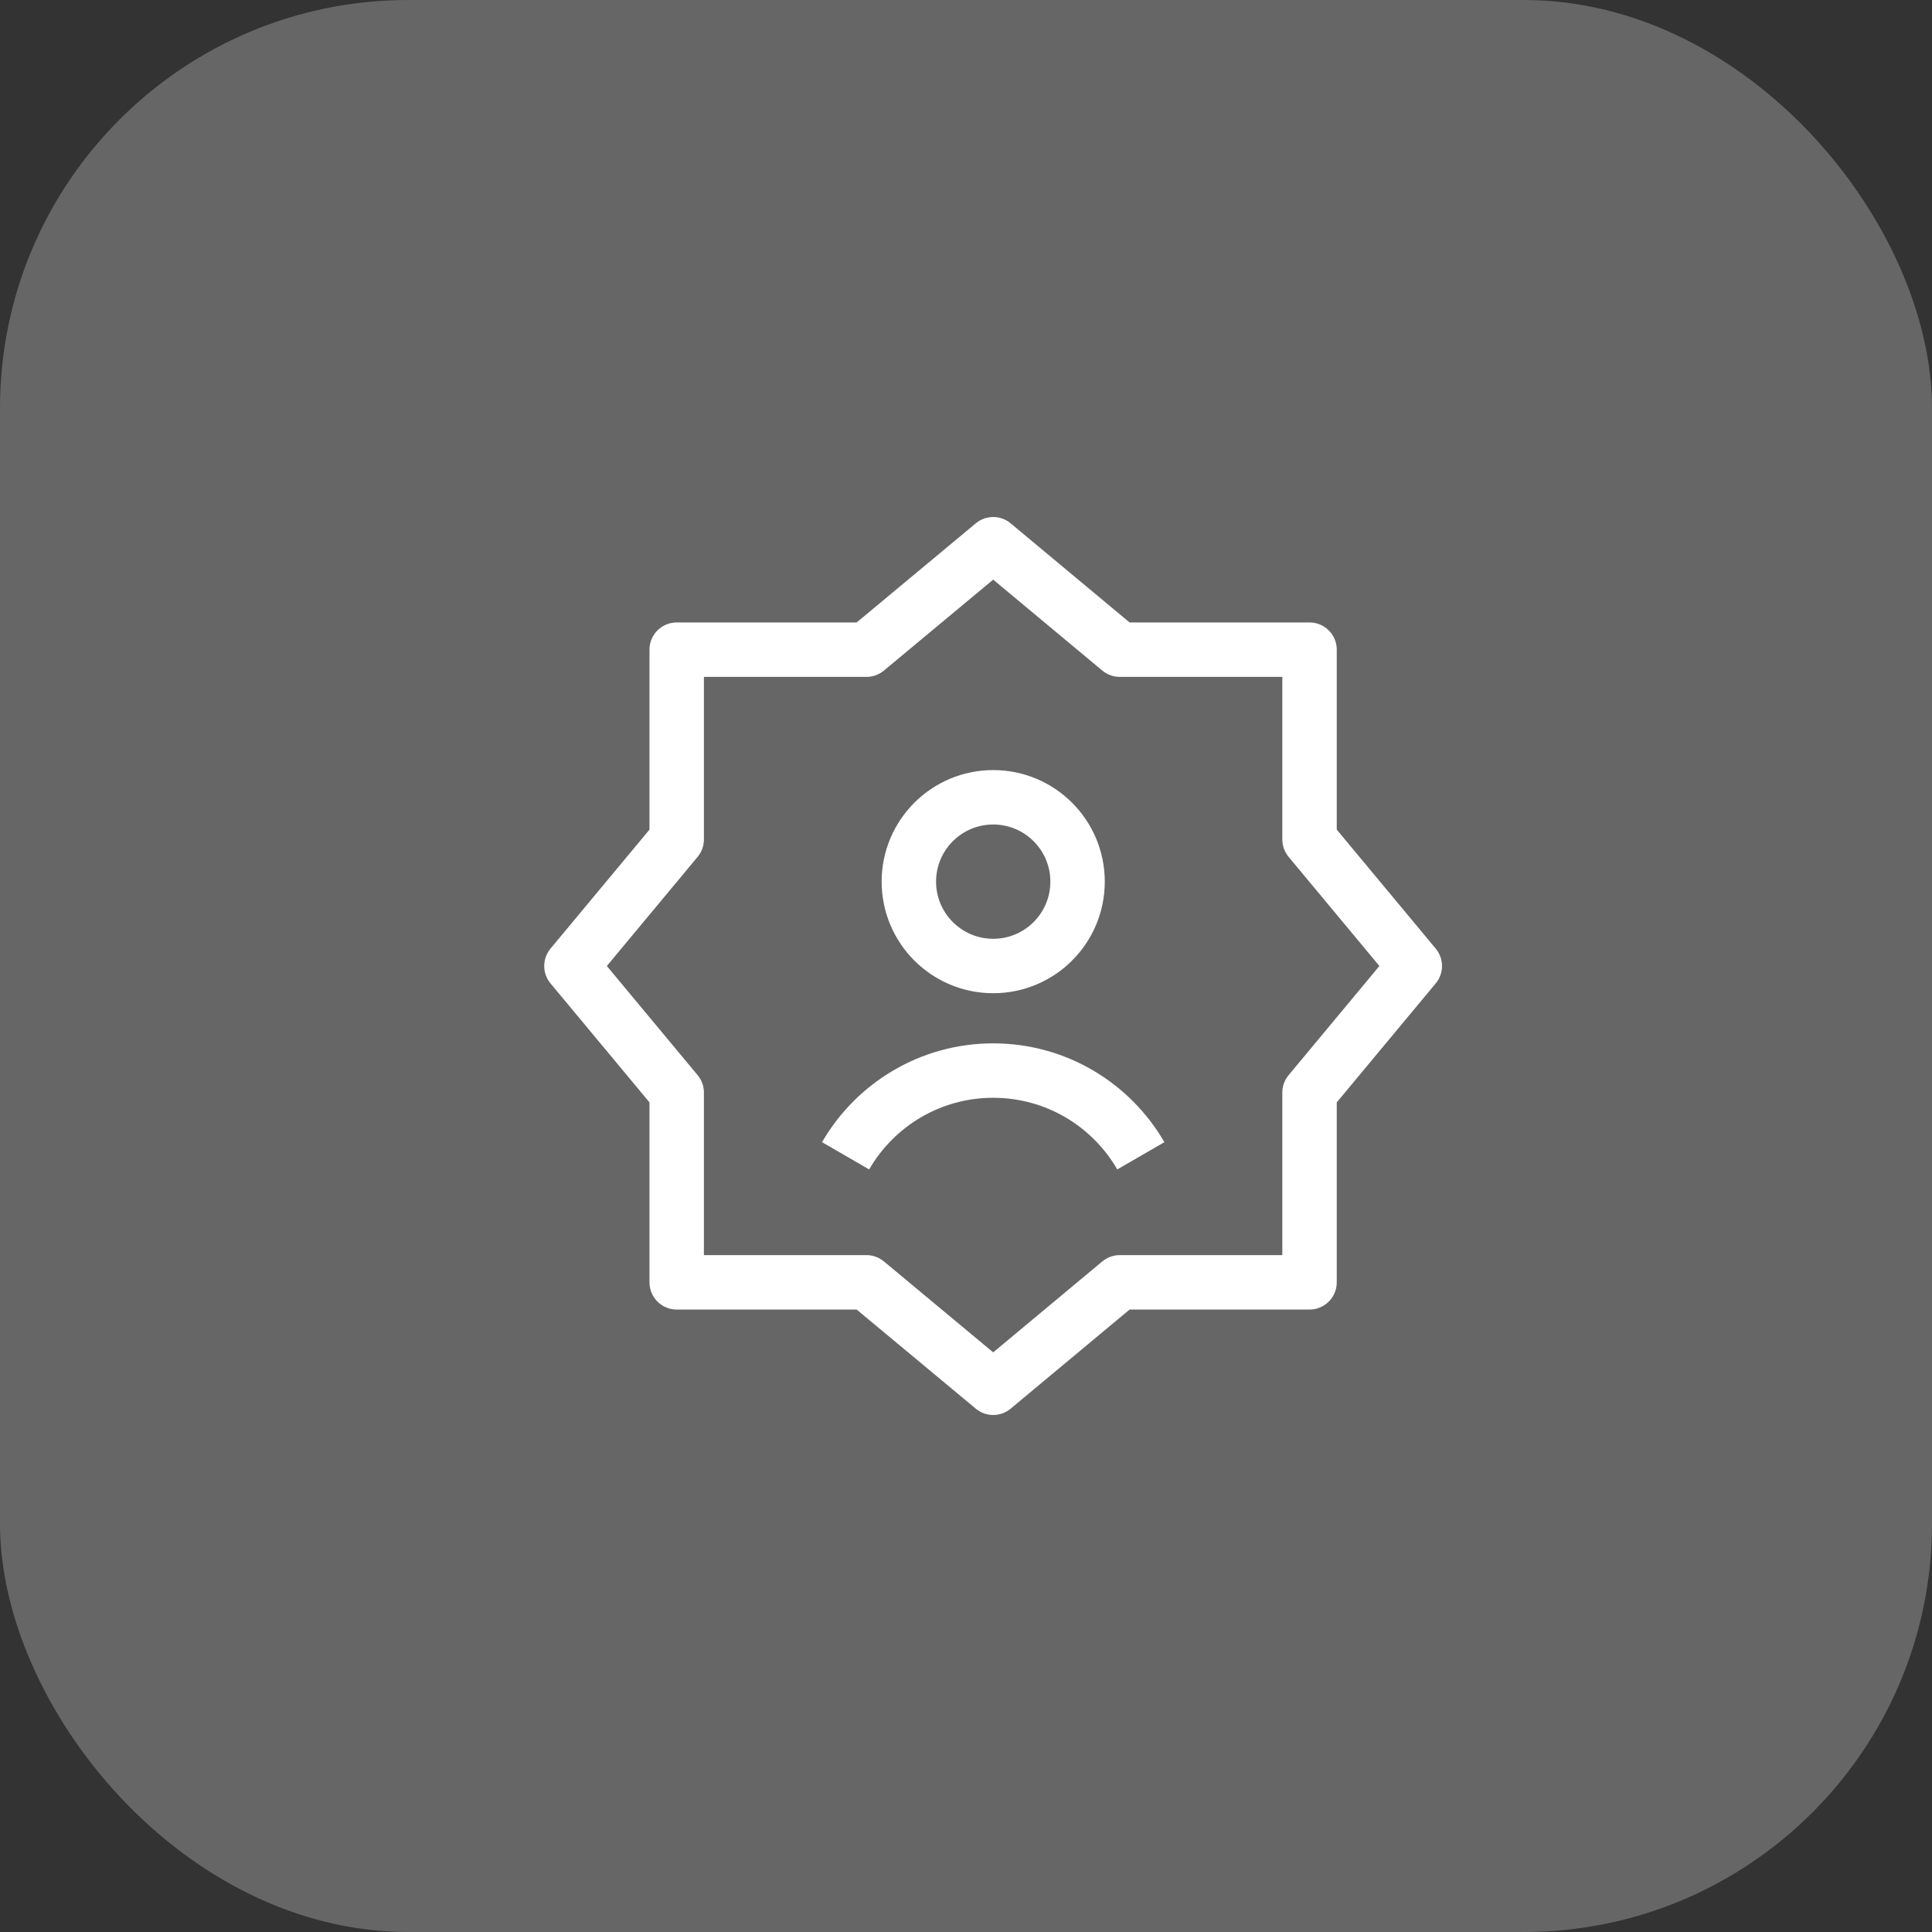
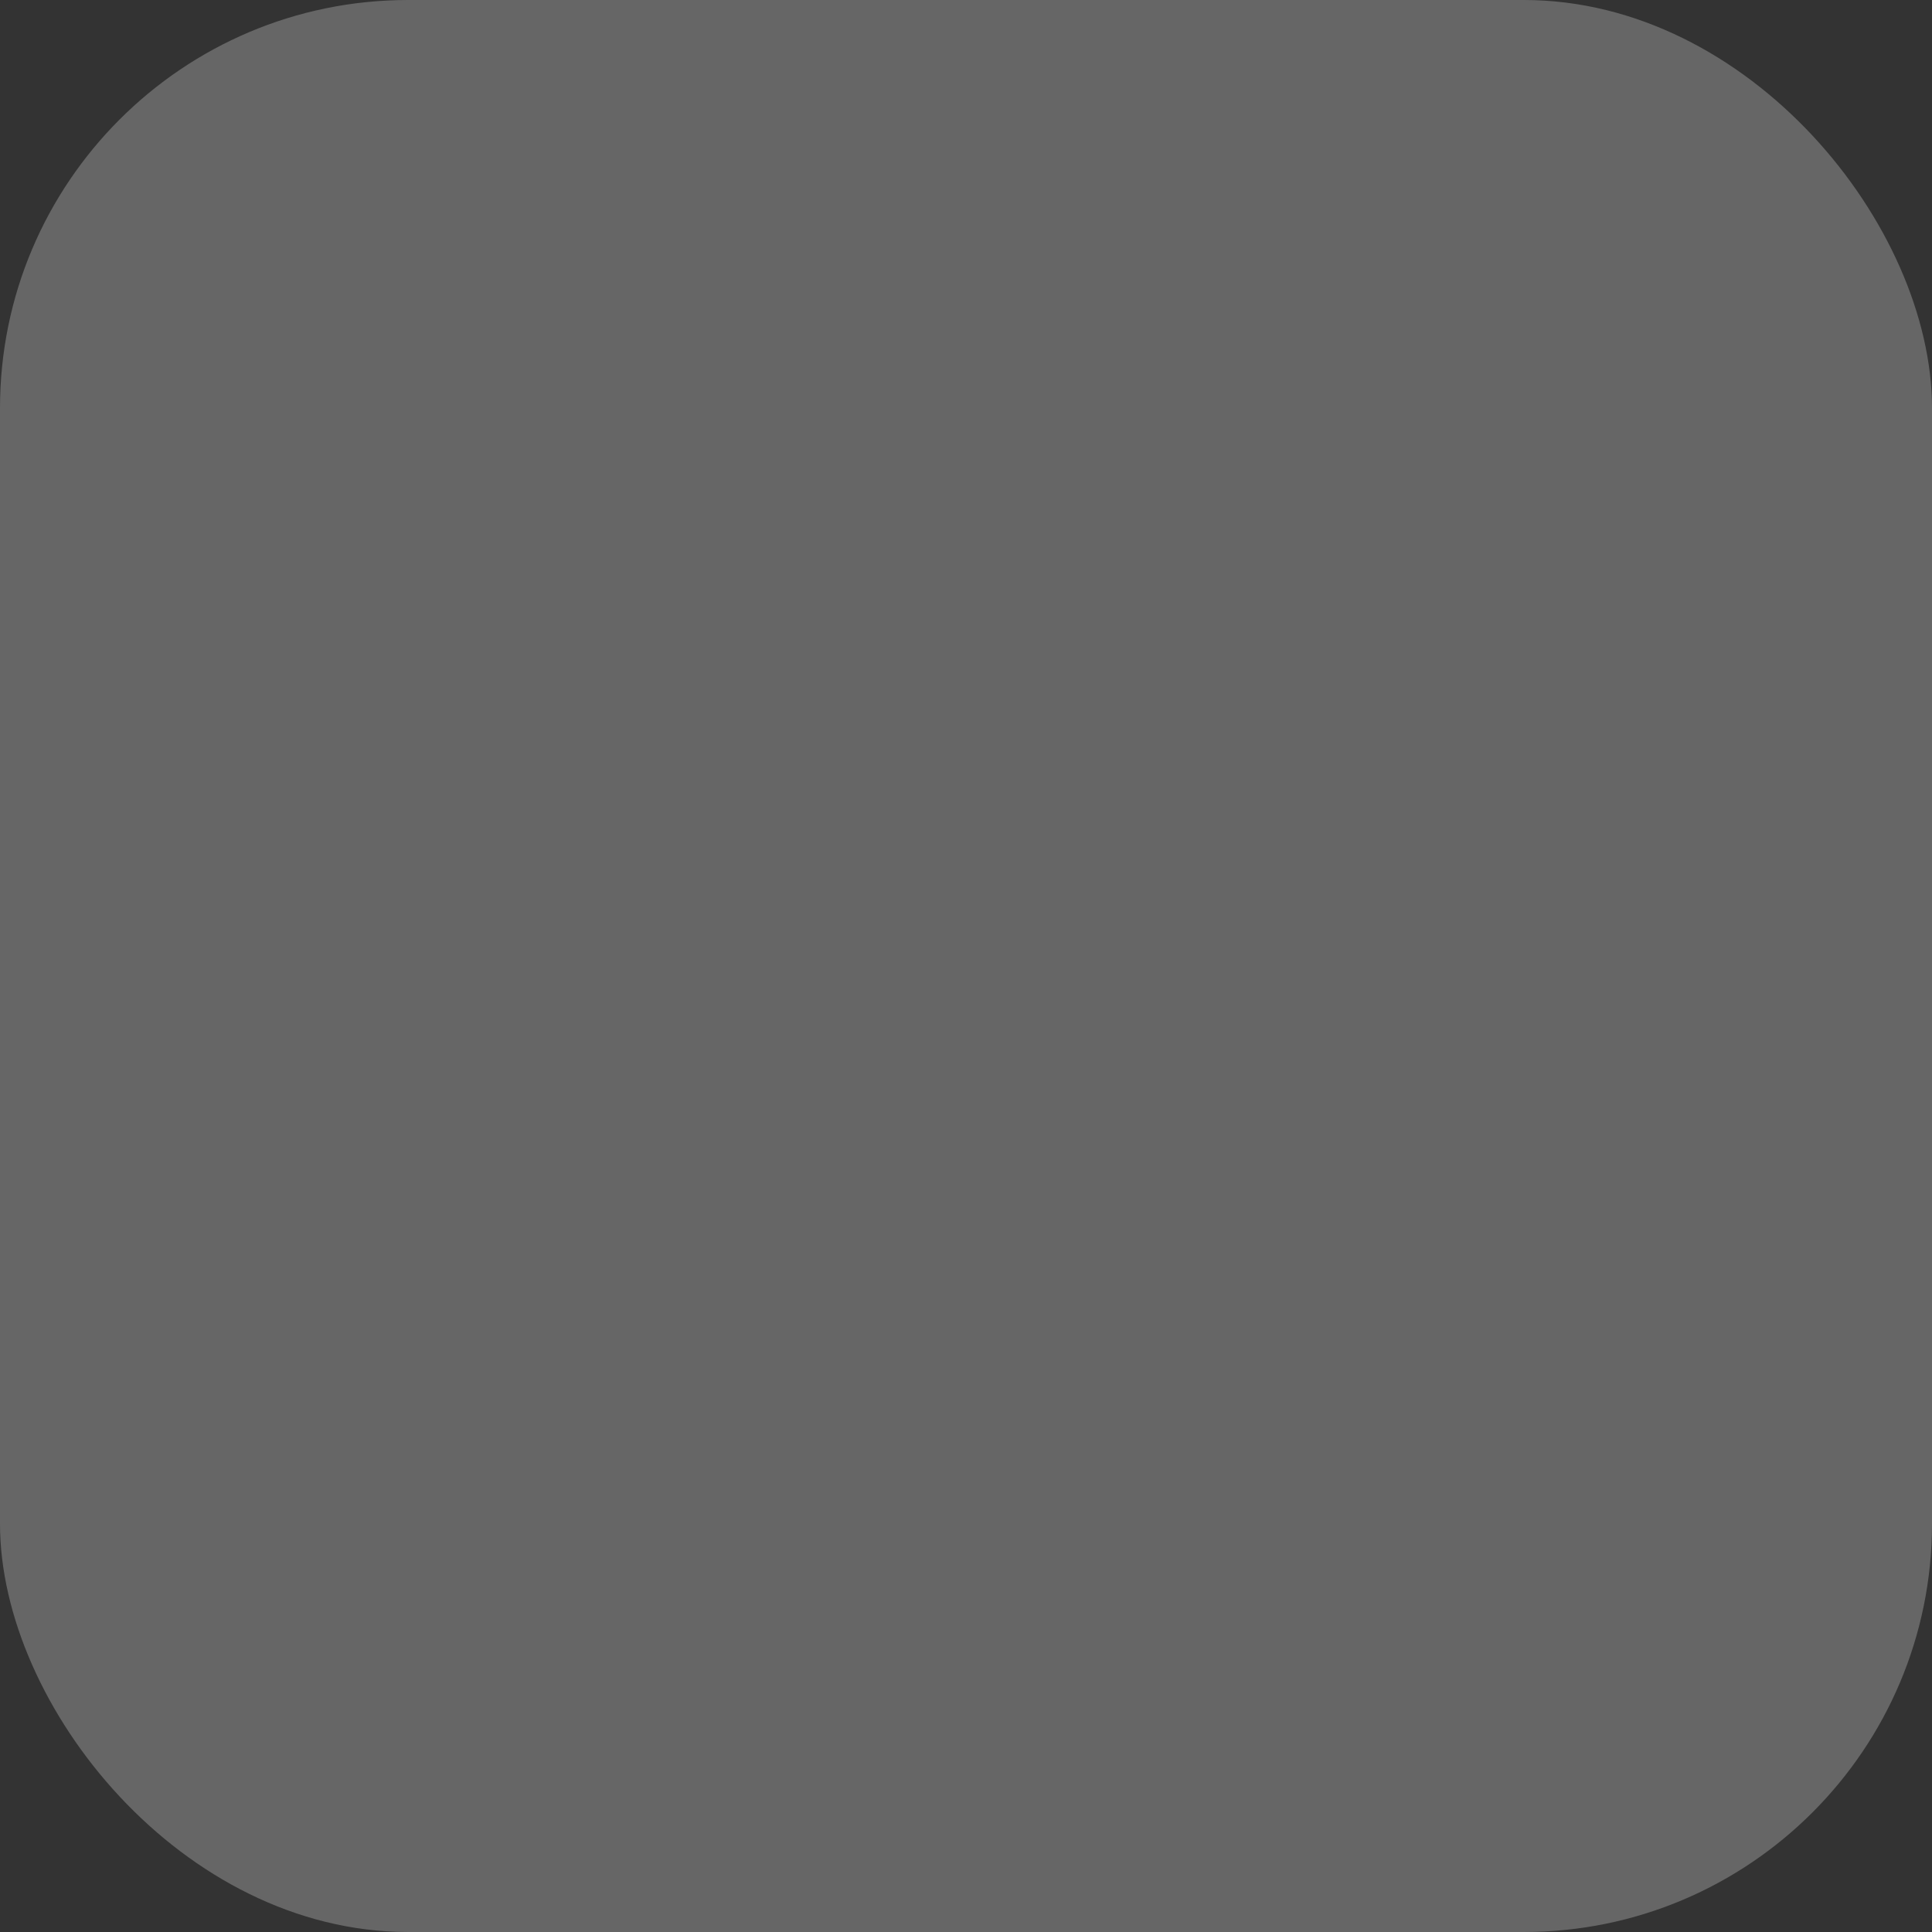
<svg xmlns="http://www.w3.org/2000/svg" width="71" height="71" viewBox="0 0 71 71" fill="none">
  <rect x="0" y="0" width="71" height="71" fill="#333333" stroke="none" />
  <rect width="71" height="71" rx="15" fill="white" fill-opacity="0.25" />
-   <path d="M41.15 47.125H48.125V40.15L51.993 35.5L48.125 30.85V23.875H41.15L36.5 20L31.843 23.875H24.868V30.85L21 35.5L24.868 40.15V47.125H31.843L36.5 51L41.15 47.125Z" stroke="white" stroke-width="2" stroke-linejoin="round" />
-   <path d="M31.075 42.475C32.158 40.603 34.182 39.343 36.5 39.343C38.818 39.343 40.842 40.603 41.925 42.475M39.6 32.4C39.6 34.112 38.212 35.5 36.5 35.5C34.788 35.5 33.4 34.112 33.4 32.4C33.4 30.688 34.788 29.3 36.5 29.3C38.212 29.3 39.6 30.688 39.6 32.4Z" stroke="white" stroke-width="2" />
</svg>